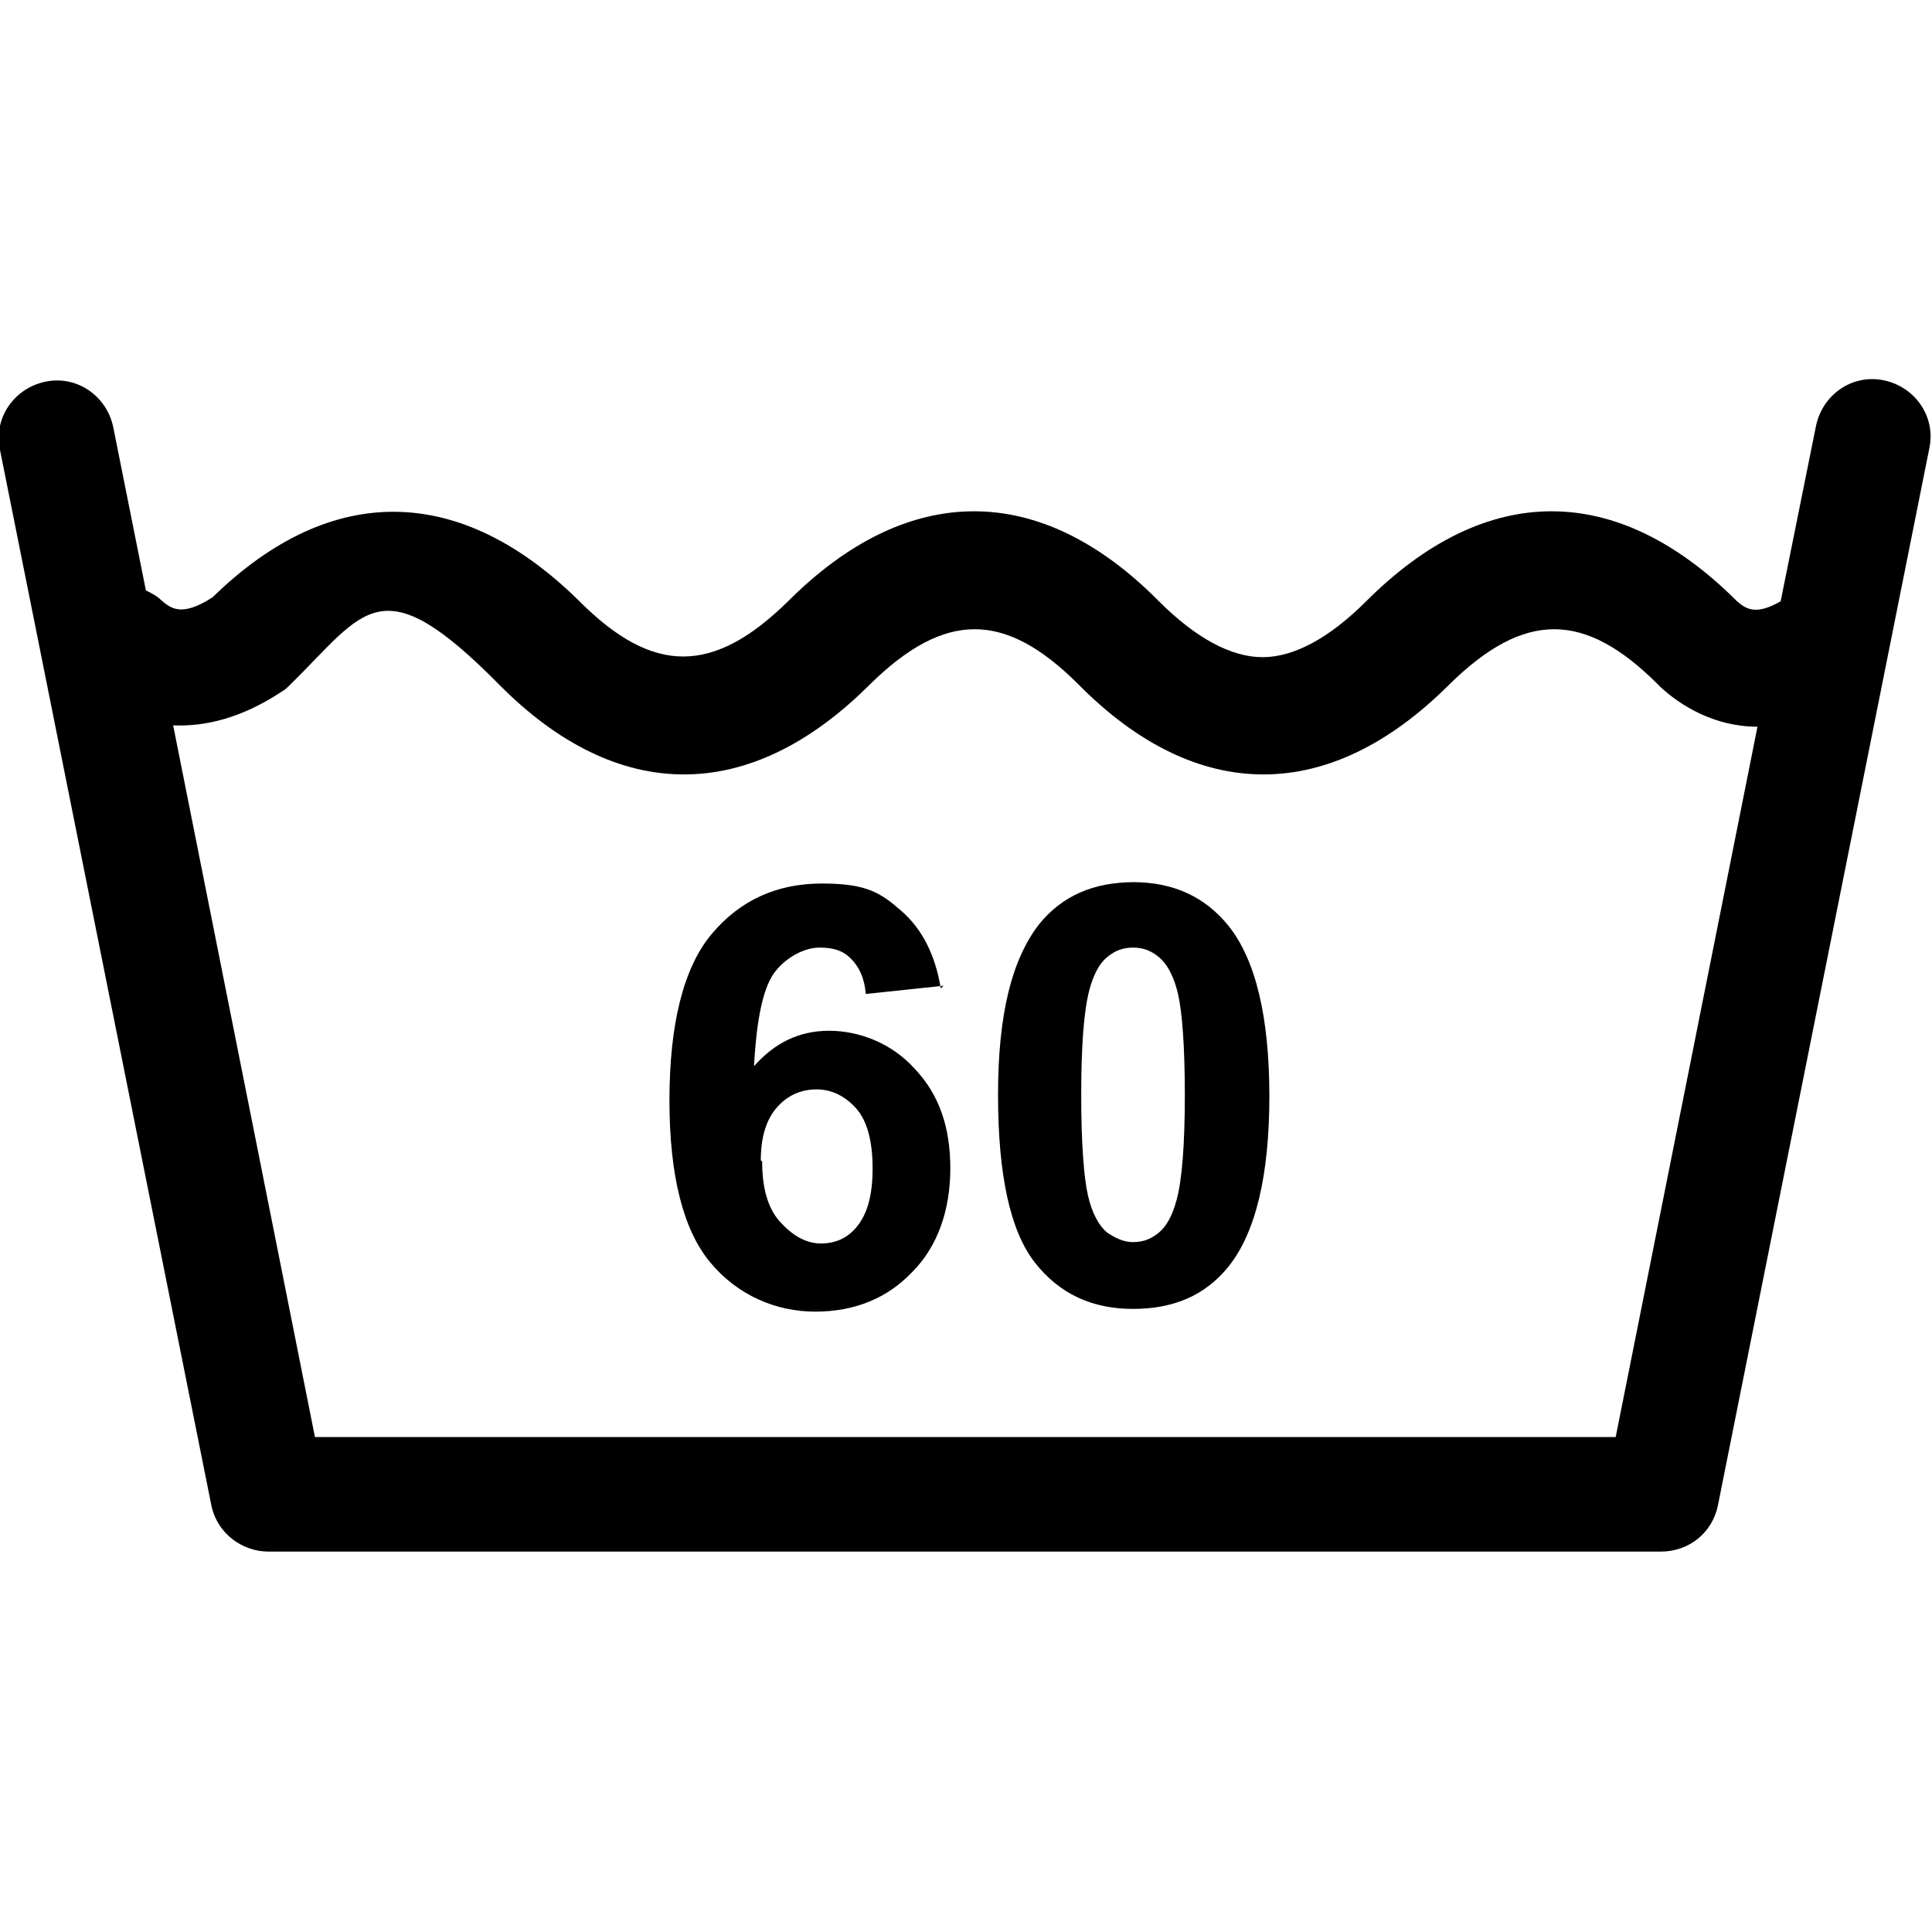
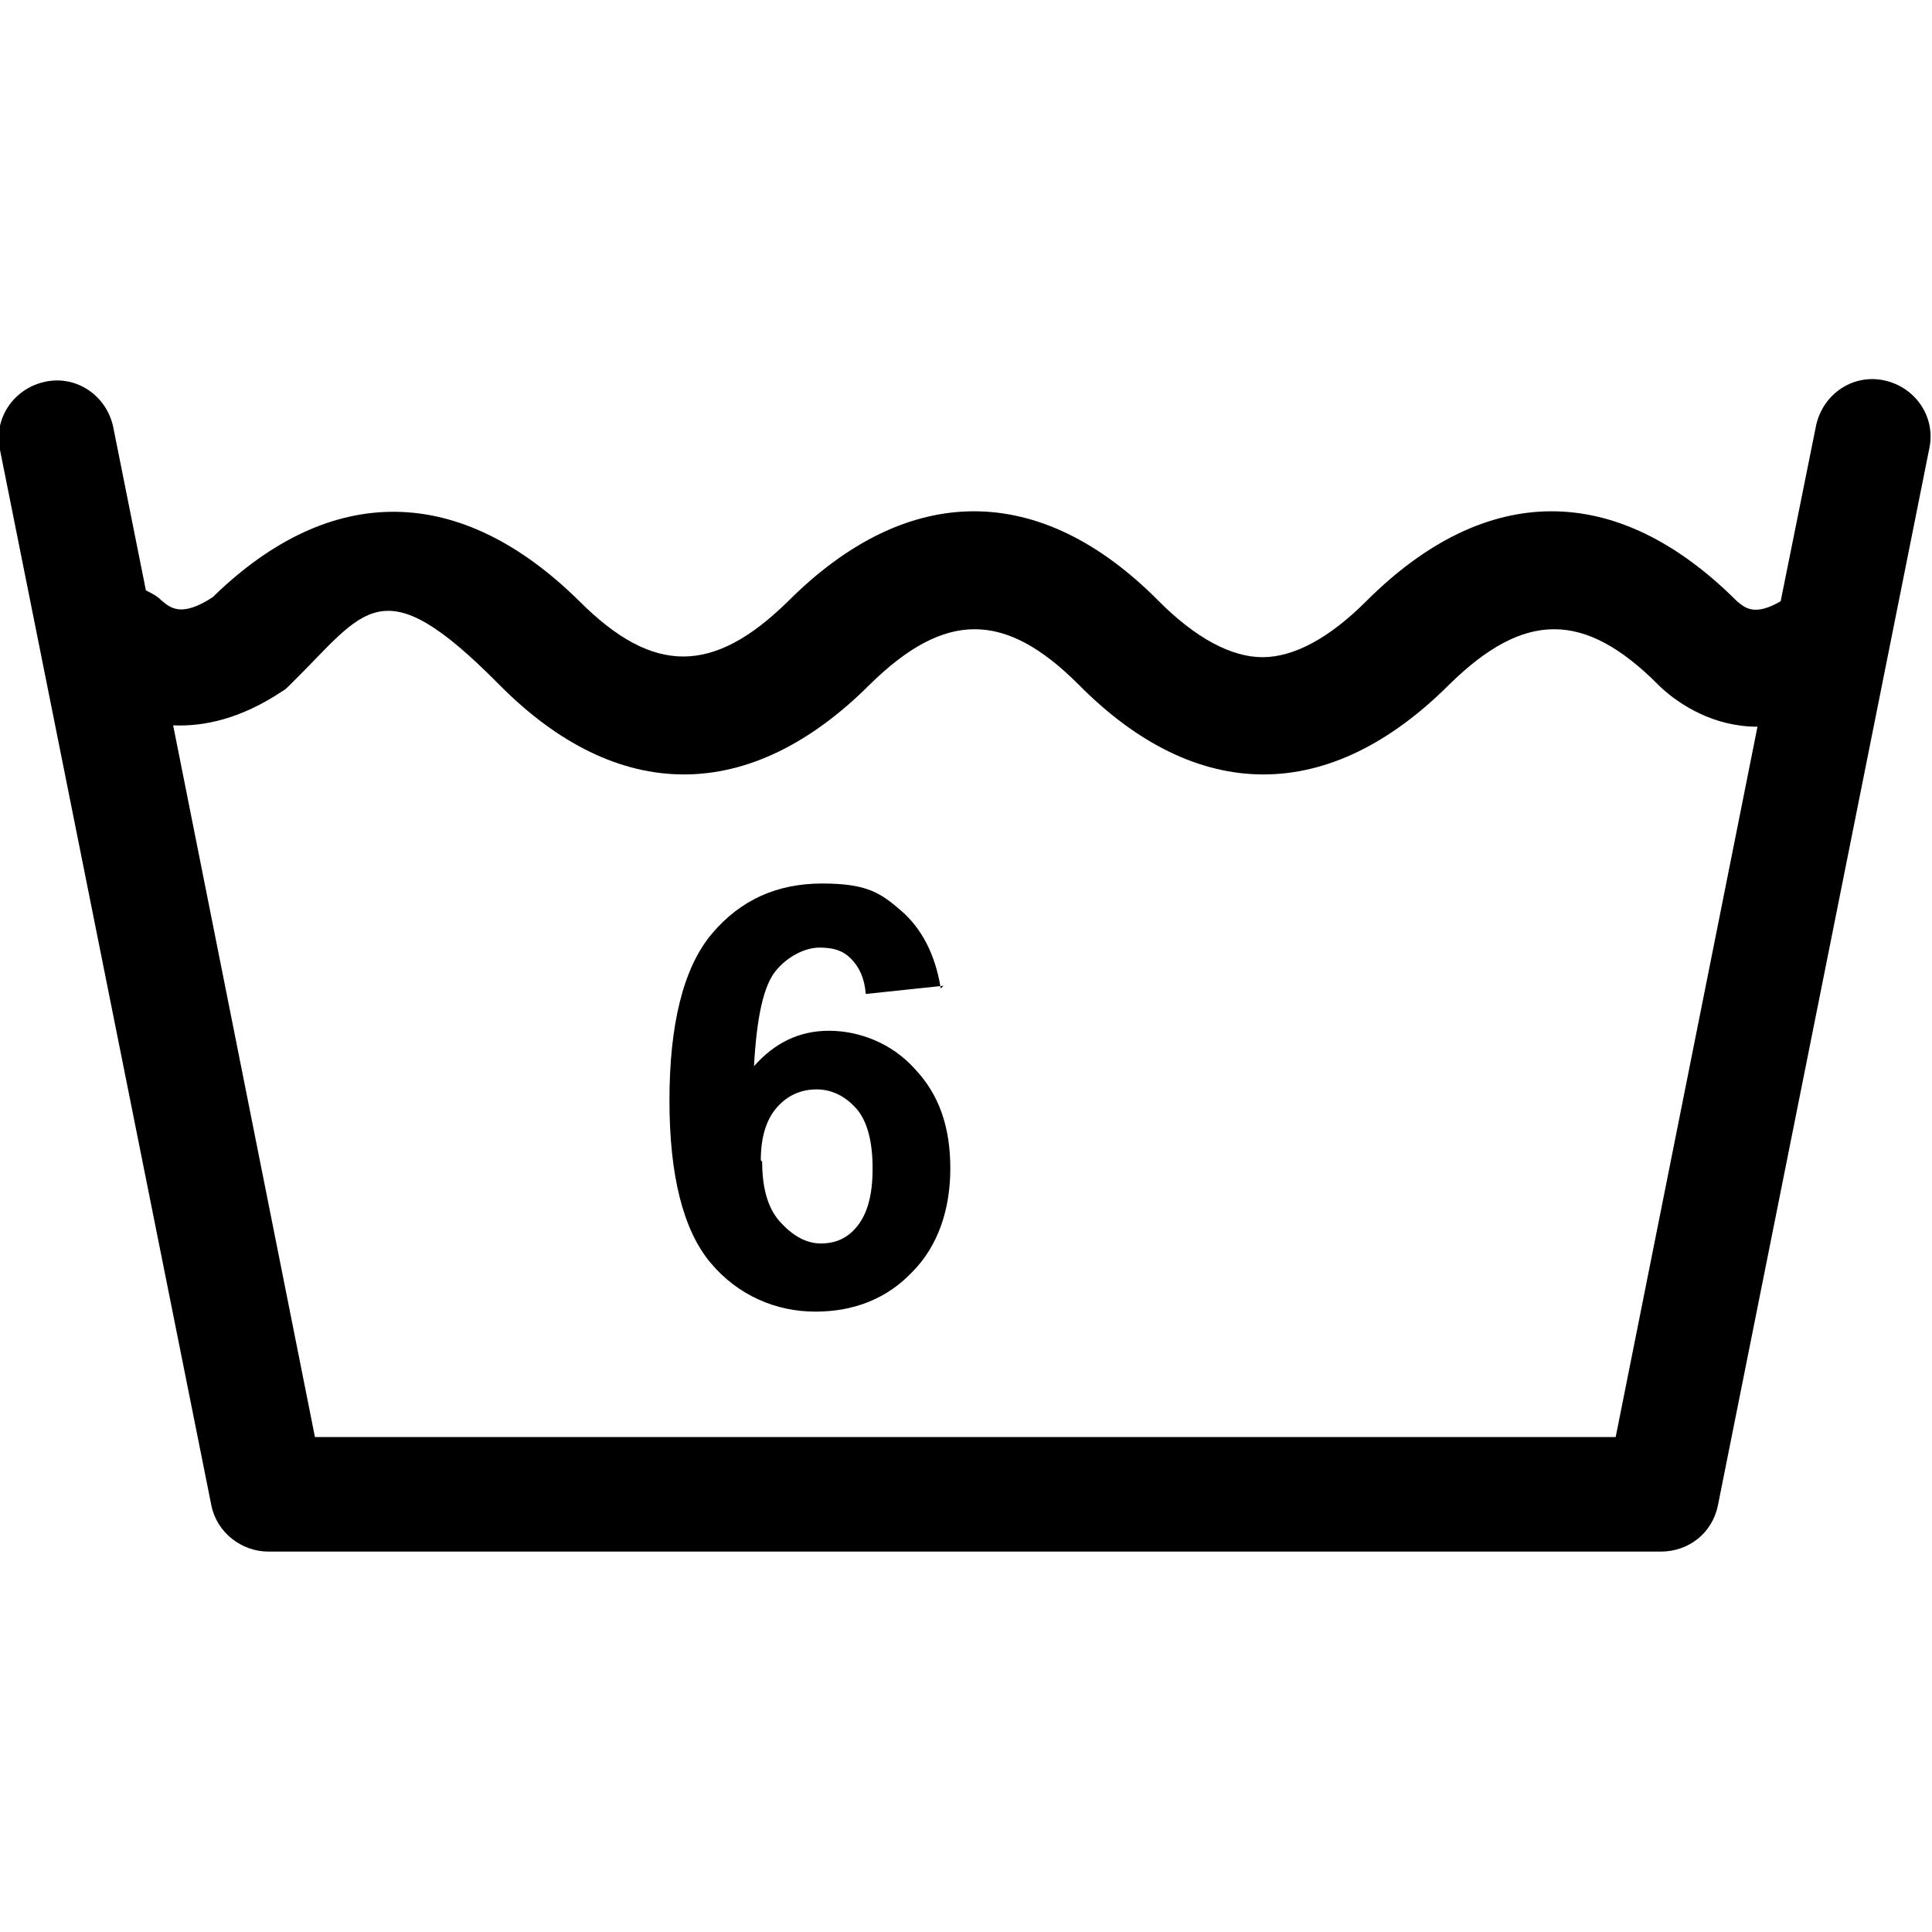
<svg xmlns="http://www.w3.org/2000/svg" id="Ebene_1" data-name="Ebene 1" version="1.1" viewBox="0 0 141.7 141.7">
  <defs>
    <style>
      .cls-1 {
        fill: #000;
        stroke-width: 0px;
      }

      .cls-2 {
        isolation: isolate;
      }
    </style>
  </defs>
  <path class="cls-1" d="M122,113.8H19.7c-2,0-3.8-1.4-4.2-3.4L0,33c-.5-2.3,1-4.5,3.3-5s4.5,1,5,3.3l2.4,12c.4.2.8.4,1.1.7.7.6,1.5,1.3,3.8-.2,8.7-8.5,18.2-8.3,26.9.3,5.4,5.4,9.8,5.4,15.3,0,8.8-8.8,18.5-8.8,27.2,0,2.7,2.7,5.3,4.1,7.6,4.1s4.9-1.4,7.6-4.1c8.8-8.8,18.4-8.8,27.2,0,.6.5,1.3,1.1,3.2,0l2.6-12.9c.5-2.3,2.7-3.8,5-3.3,2.3.5,3.8,2.7,3.3,5l-15.5,77.5c-.4,2-2.1,3.4-4.2,3.4ZM23.2,105.4h95.3l10.4-52.1c-3.2,0-5.7-1.6-7.1-2.9,0,0-.1-.1-.2-.2-5.4-5.4-9.8-5.4-15.3,0-8.8,8.8-18.5,8.8-27.2,0-5.4-5.4-9.8-5.4-15.3,0-8.8,8.8-18.5,8.8-27.2,0s-9.8-5.4-15.3,0c-.2.2-.4.4-.6.5-3,2-5.7,2.6-8,2.5l10.4,52.2Z" />
  <g class="cls-2">
    <path class="cls-1" d="M69.2,72.3l-5.7.6c-.1-1.2-.5-2-1.1-2.6-.6-.6-1.3-.8-2.3-.8s-2.3.6-3.2,1.7c-.9,1.1-1.4,3.4-1.6,7,1.5-1.7,3.3-2.6,5.5-2.6s4.6.9,6.3,2.8c1.8,1.9,2.6,4.3,2.6,7.3s-.9,5.7-2.8,7.6c-1.8,1.9-4.2,2.9-7.1,2.9s-5.7-1.2-7.7-3.6c-2-2.4-3-6.4-3-11.9s1-9.7,3.1-12.2c2.1-2.5,4.8-3.7,8.1-3.7s4.3.7,5.8,2c1.5,1.3,2.5,3.2,2.9,5.7ZM55.9,85.2c0,1.9.4,3.4,1.3,4.4s1.9,1.6,3,1.6,2-.4,2.7-1.3,1.1-2.2,1.1-4.2-.4-3.5-1.2-4.4c-.8-.9-1.8-1.4-2.9-1.4s-2.1.4-2.9,1.3c-.8.9-1.2,2.2-1.2,3.9Z" />
-     <path class="cls-1" d="M83.1,64.7c3,0,5.3,1.1,7,3.2,2,2.5,3,6.7,3,12.5s-1,10-3,12.5c-1.7,2.1-4,3.1-7,3.1s-5.4-1.1-7.2-3.4c-1.8-2.3-2.7-6.4-2.7-12.3s1-9.9,3-12.5c1.7-2.1,4-3.1,7-3.1ZM83.1,69.5c-.7,0-1.3.2-1.9.7-.6.5-1,1.3-1.3,2.4-.4,1.5-.6,4.1-.6,7.7s.2,6.1.5,7.4.8,2.2,1.4,2.7c.6.4,1.2.7,1.9.7s1.3-.2,1.9-.7,1-1.3,1.3-2.4c.4-1.5.6-4.1.6-7.7s-.2-6.1-.5-7.4-.8-2.2-1.4-2.7c-.6-.5-1.2-.7-1.9-.7Z" />
  </g>
</svg>